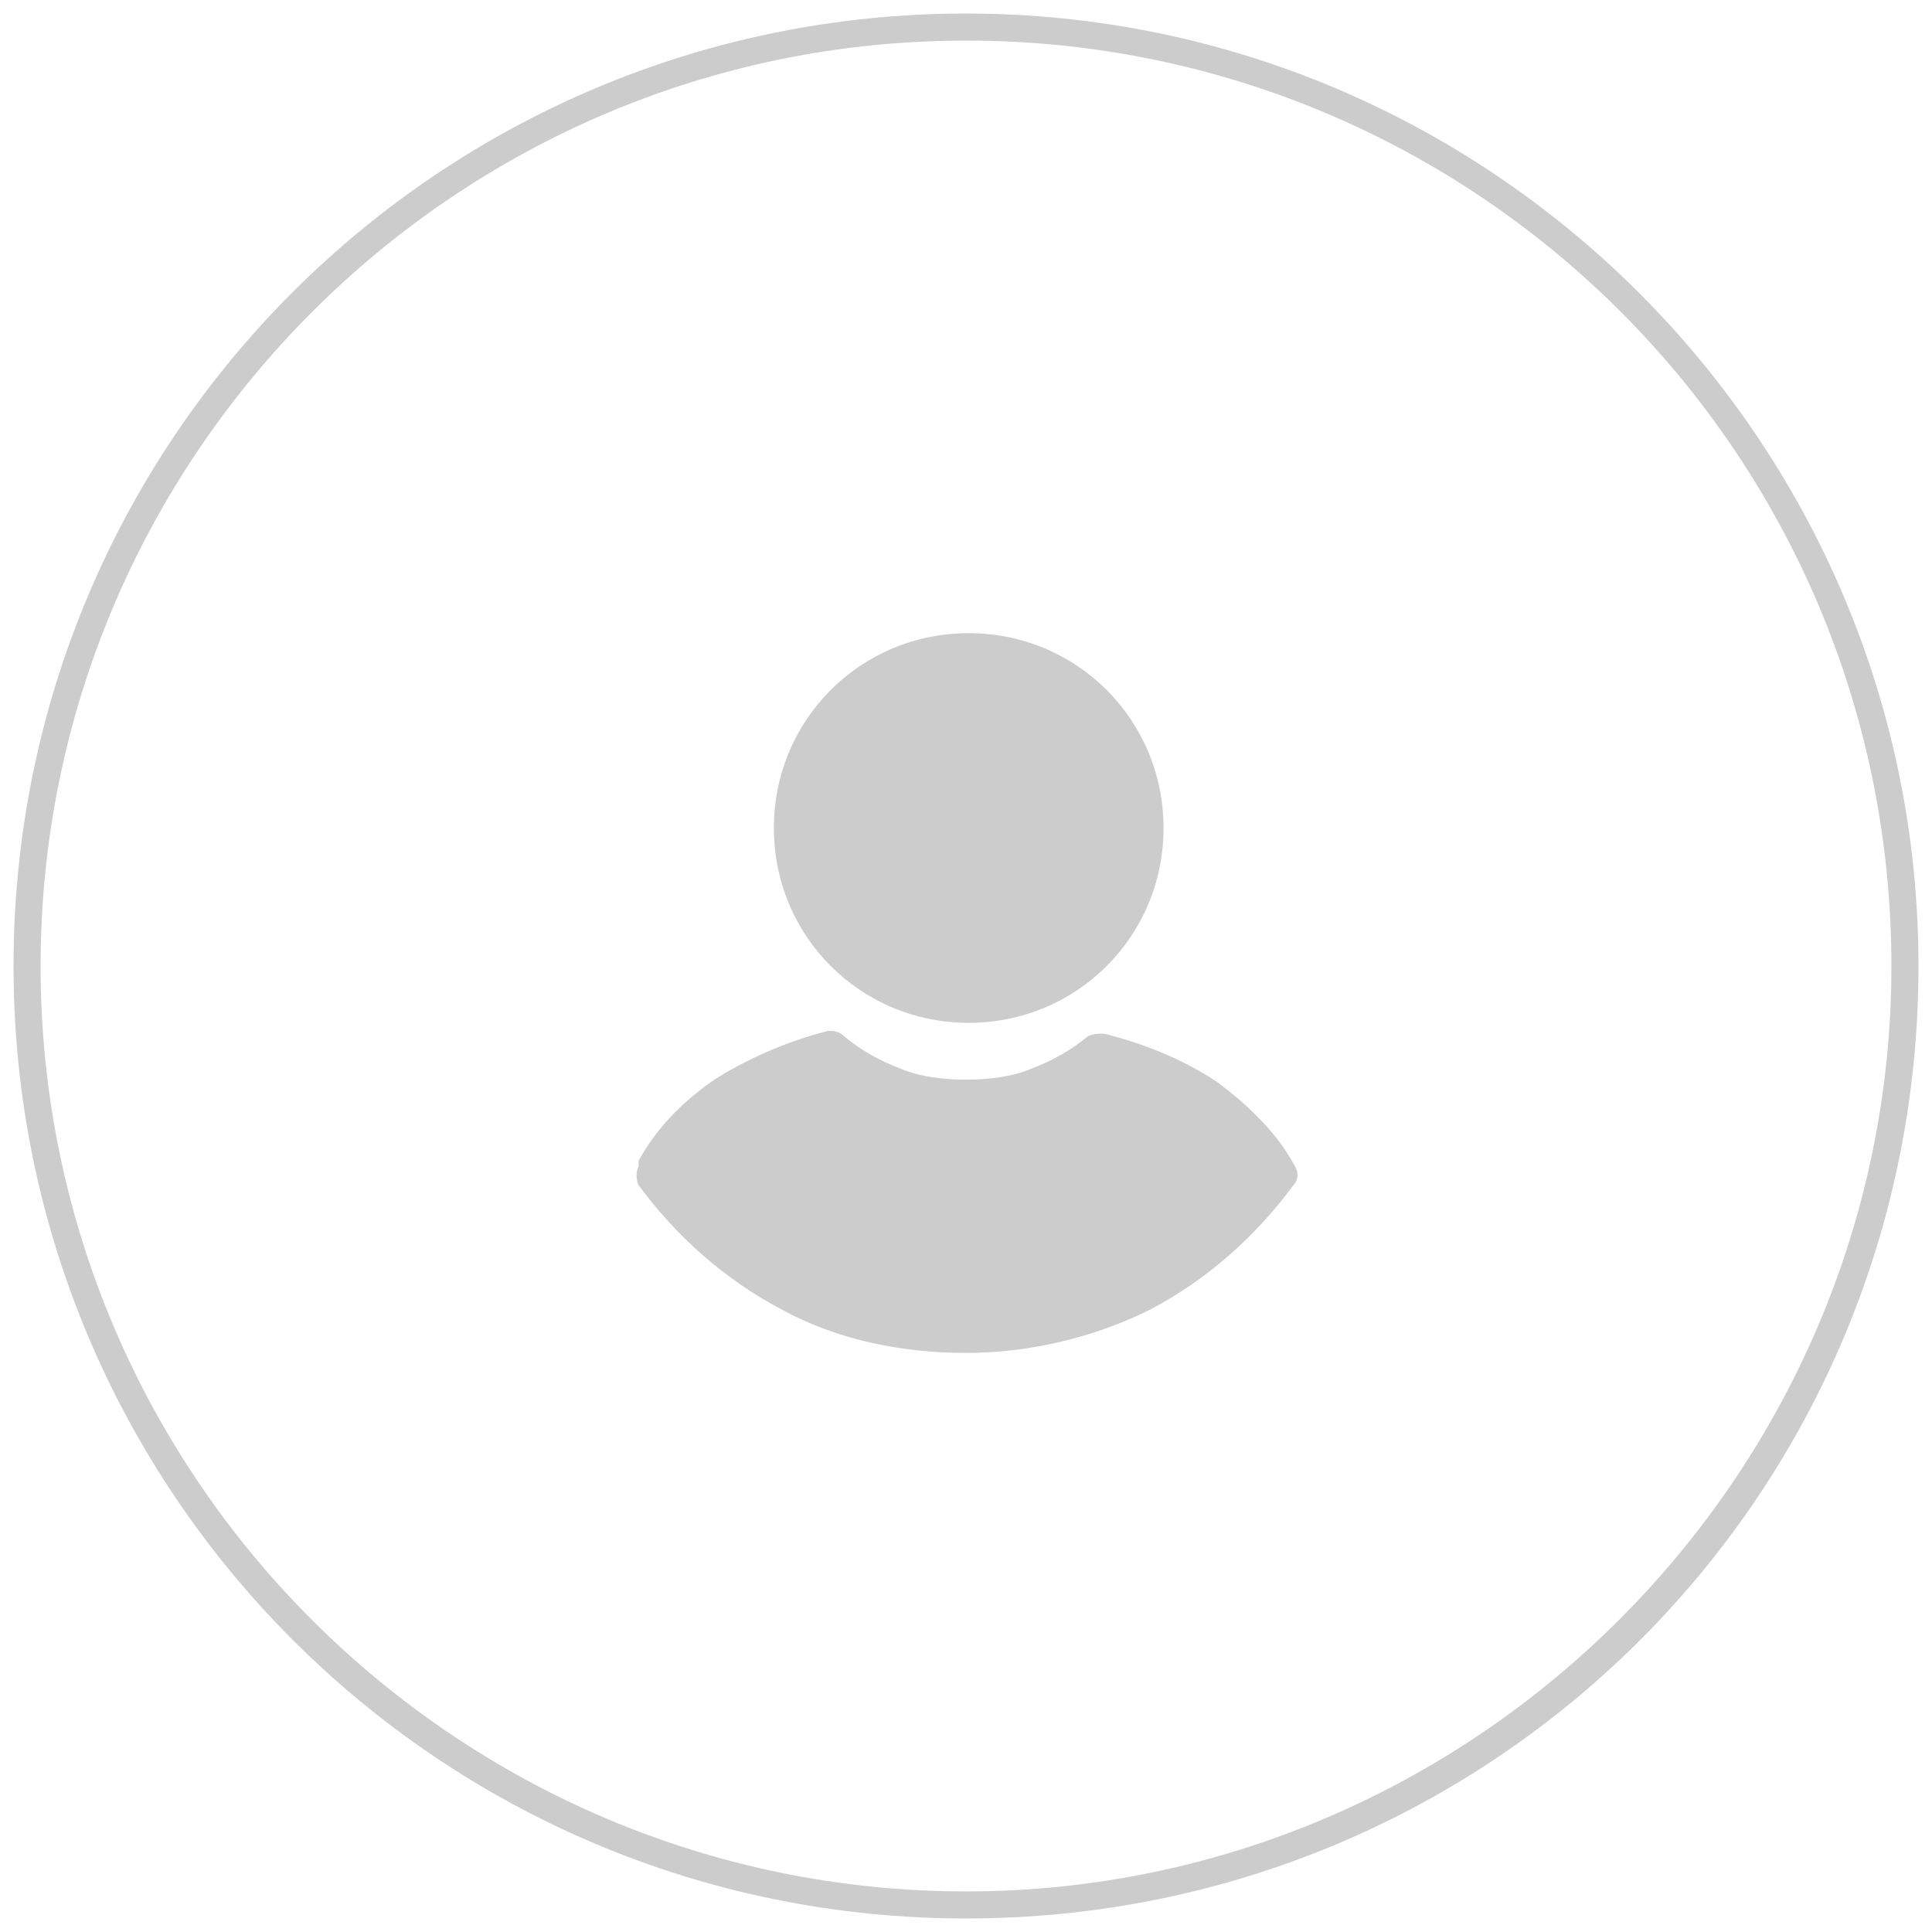
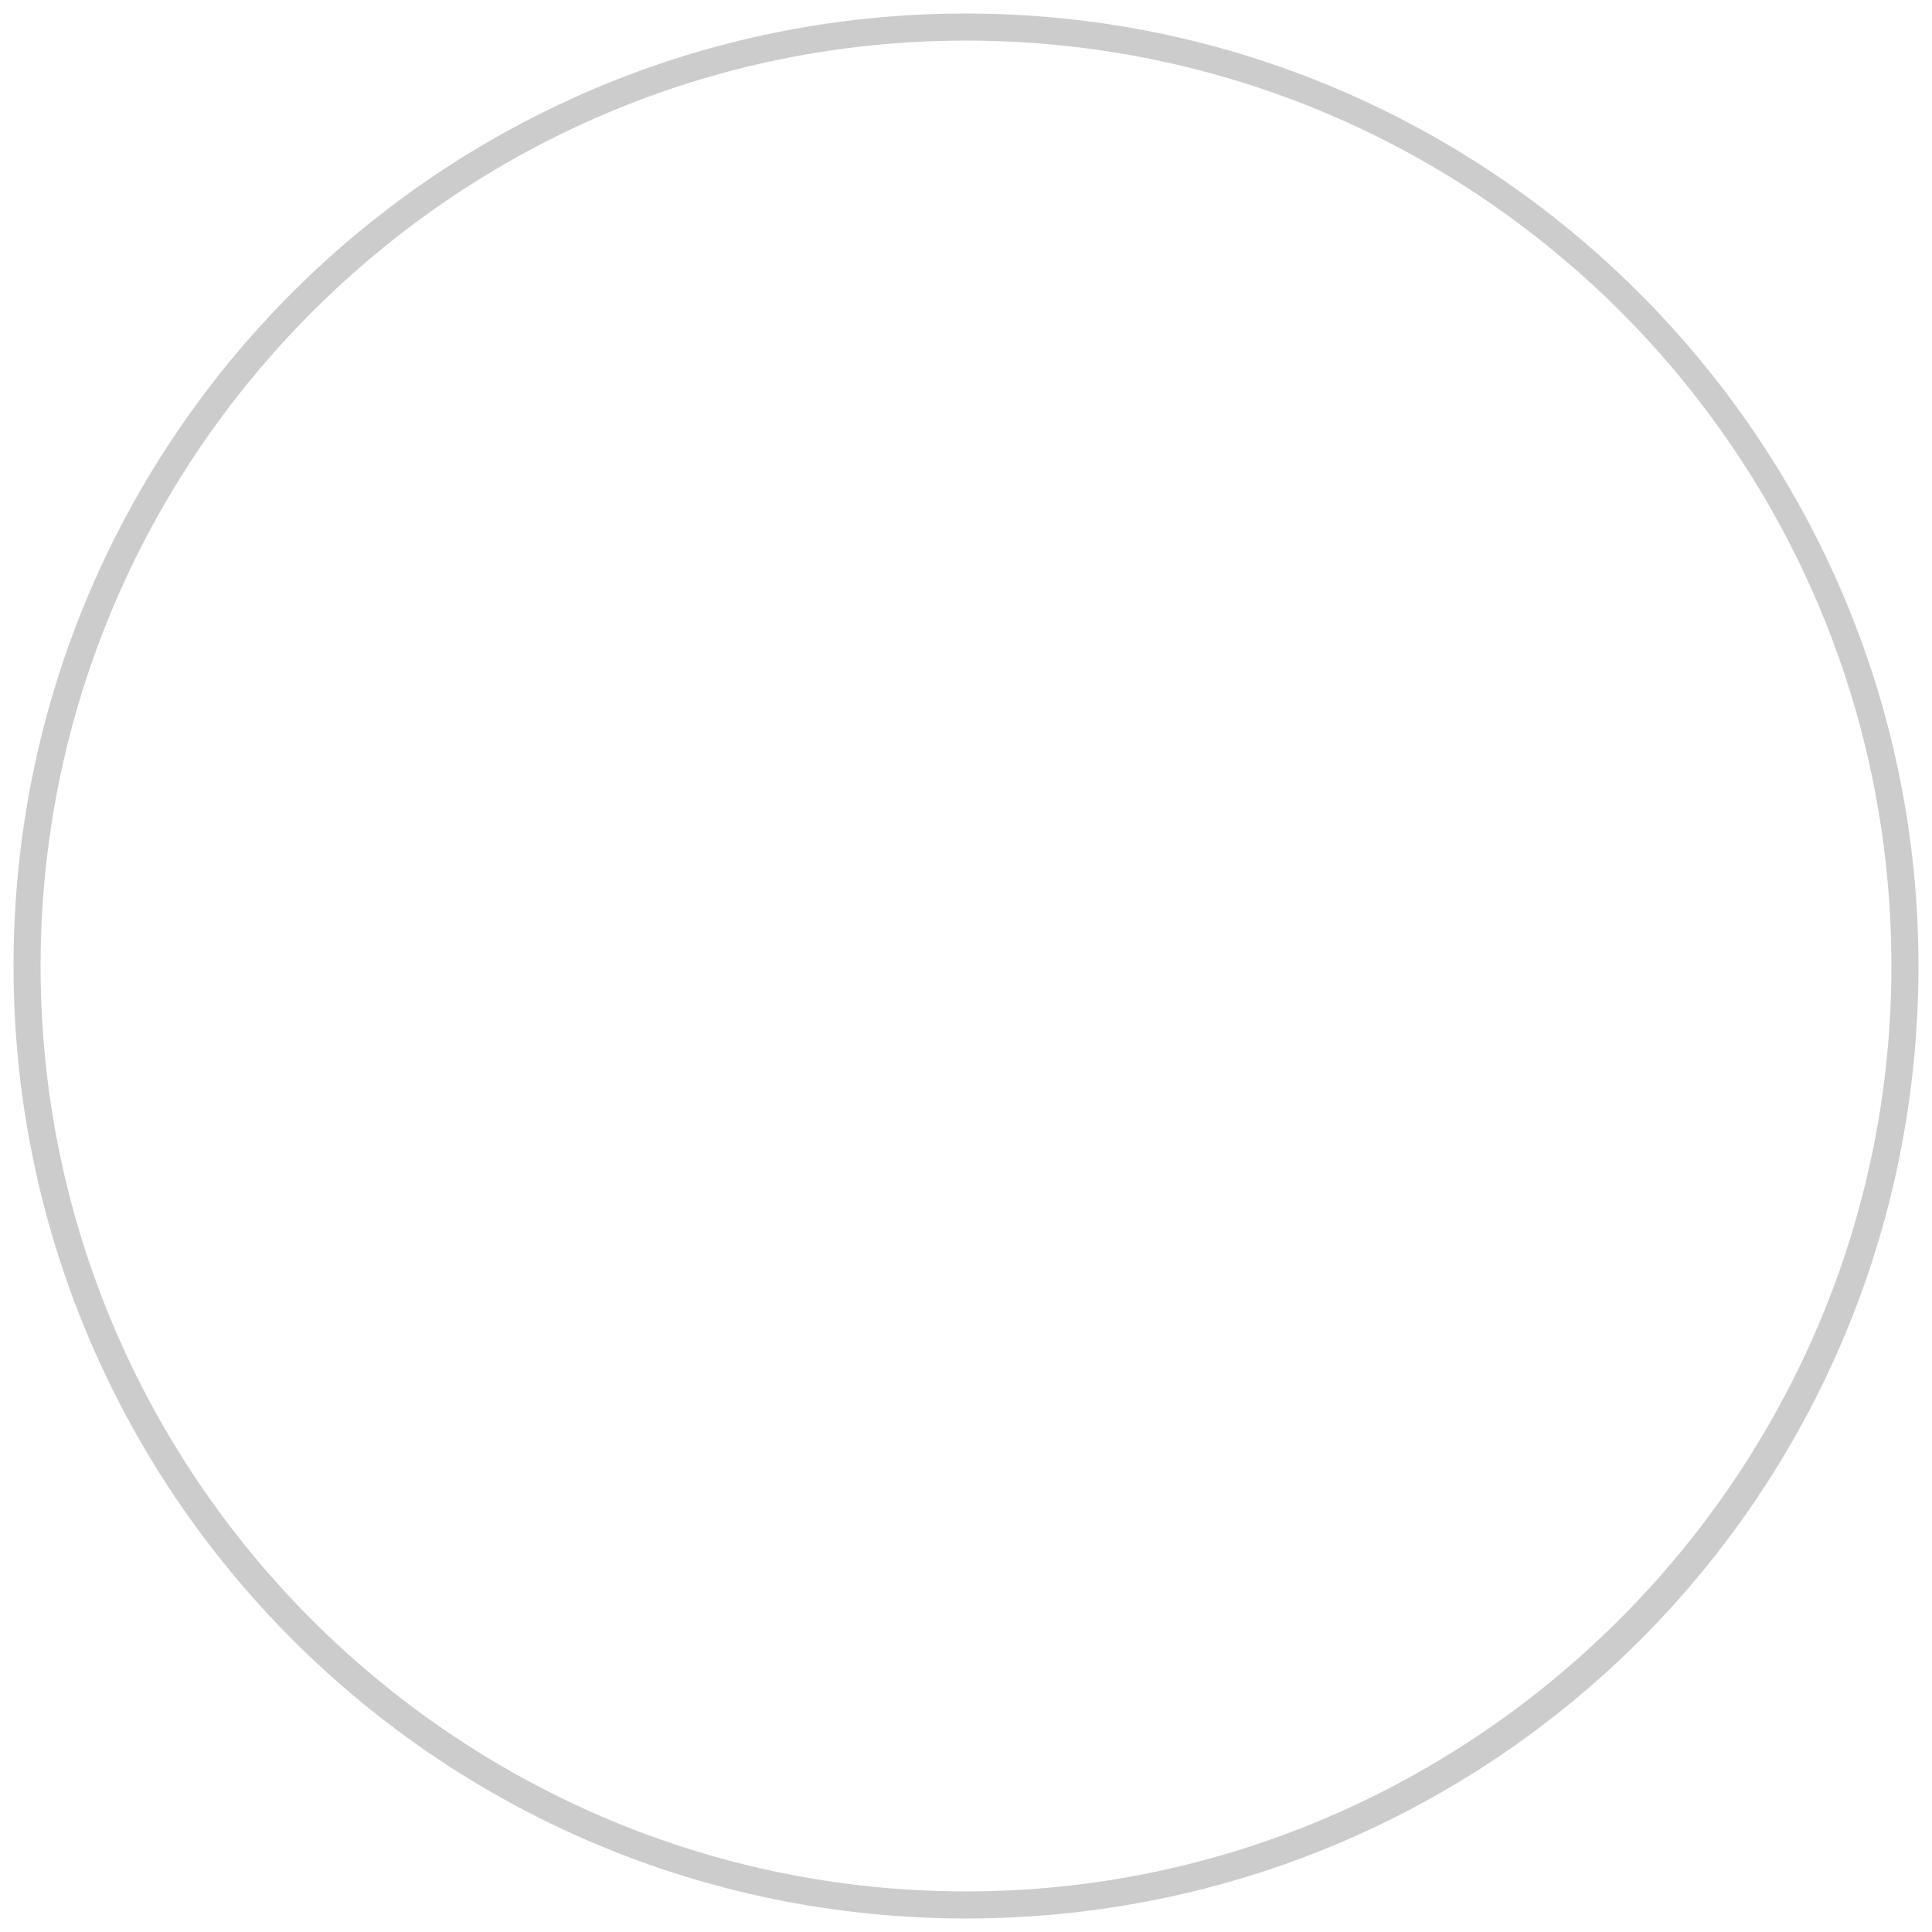
<svg xmlns="http://www.w3.org/2000/svg" version="1.1" id="Layer_1" x="0px" y="0px" viewBox="-269 361.6 71.4 71.4" style="enable-background:new -269 361.6 71.4 71.4;" xml:space="preserve">
  <style type="text/css">
	.st0{fill:#CCCCCC;}
</style>
  <g>
    <g>
-       <path class="st0" d="M-245.4,404.7c-0.1,0.2-0.1,0.5,0,0.7c1.4,1.9,3.2,3.5,5.3,4.6c2,1.1,4.4,1.6,6.8,1.6s4.8-0.6,6.8-1.6    c2.1-1.1,3.9-2.7,5.3-4.6c0.2-0.2,0.2-0.5,0-0.8c-0.6-1.1-1.6-2.1-2.8-3c-1.2-0.8-2.6-1.4-4.2-1.8c-0.2,0-0.4,0-0.6,0.1    c-0.6,0.5-1.3,0.9-2.1,1.2c-0.7,0.3-1.6,0.4-2.4,0.4s-1.7-0.1-2.4-0.4c-0.8-0.3-1.5-0.7-2.1-1.2c-0.2-0.2-0.4-0.2-0.6-0.2    c-1.6,0.4-3.1,1.1-4.2,1.8c-1.3,0.9-2.2,1.9-2.8,3V404.7z" />
-       <path class="st0" d="M-233.2,399.4c2,0,3.8-0.8,5.1-2.1c1.3-1.3,2.1-3.1,2.1-5.1s-0.8-3.8-2.1-5.1c-1.3-1.3-3.1-2.1-5.1-2.1    s-3.8,0.8-5.1,2.1c-1.3,1.3-2.1,3.1-2.1,5.1s0.8,3.8,2.1,5.1C-237,398.6-235.2,399.4-233.2,399.4z" />
-     </g>
+       </g>
    <path class="st0" d="M-233.3,432.5c-19.5,0-35.2-15.8-35.2-35.2c0-19.5,15.8-35.2,35.2-35.2s35.2,15.8,35.2,35.2   C-198.1,416.8-213.8,432.5-233.3,432.5z M-233.3,363.1c-18.9,0-34.2,15.4-34.2,34.2c0,18.9,15.4,34.2,34.2,34.2   s34.2-15.4,34.2-34.2C-199.1,378.4-214.4,363.1-233.3,363.1z" />
  </g>
</svg>